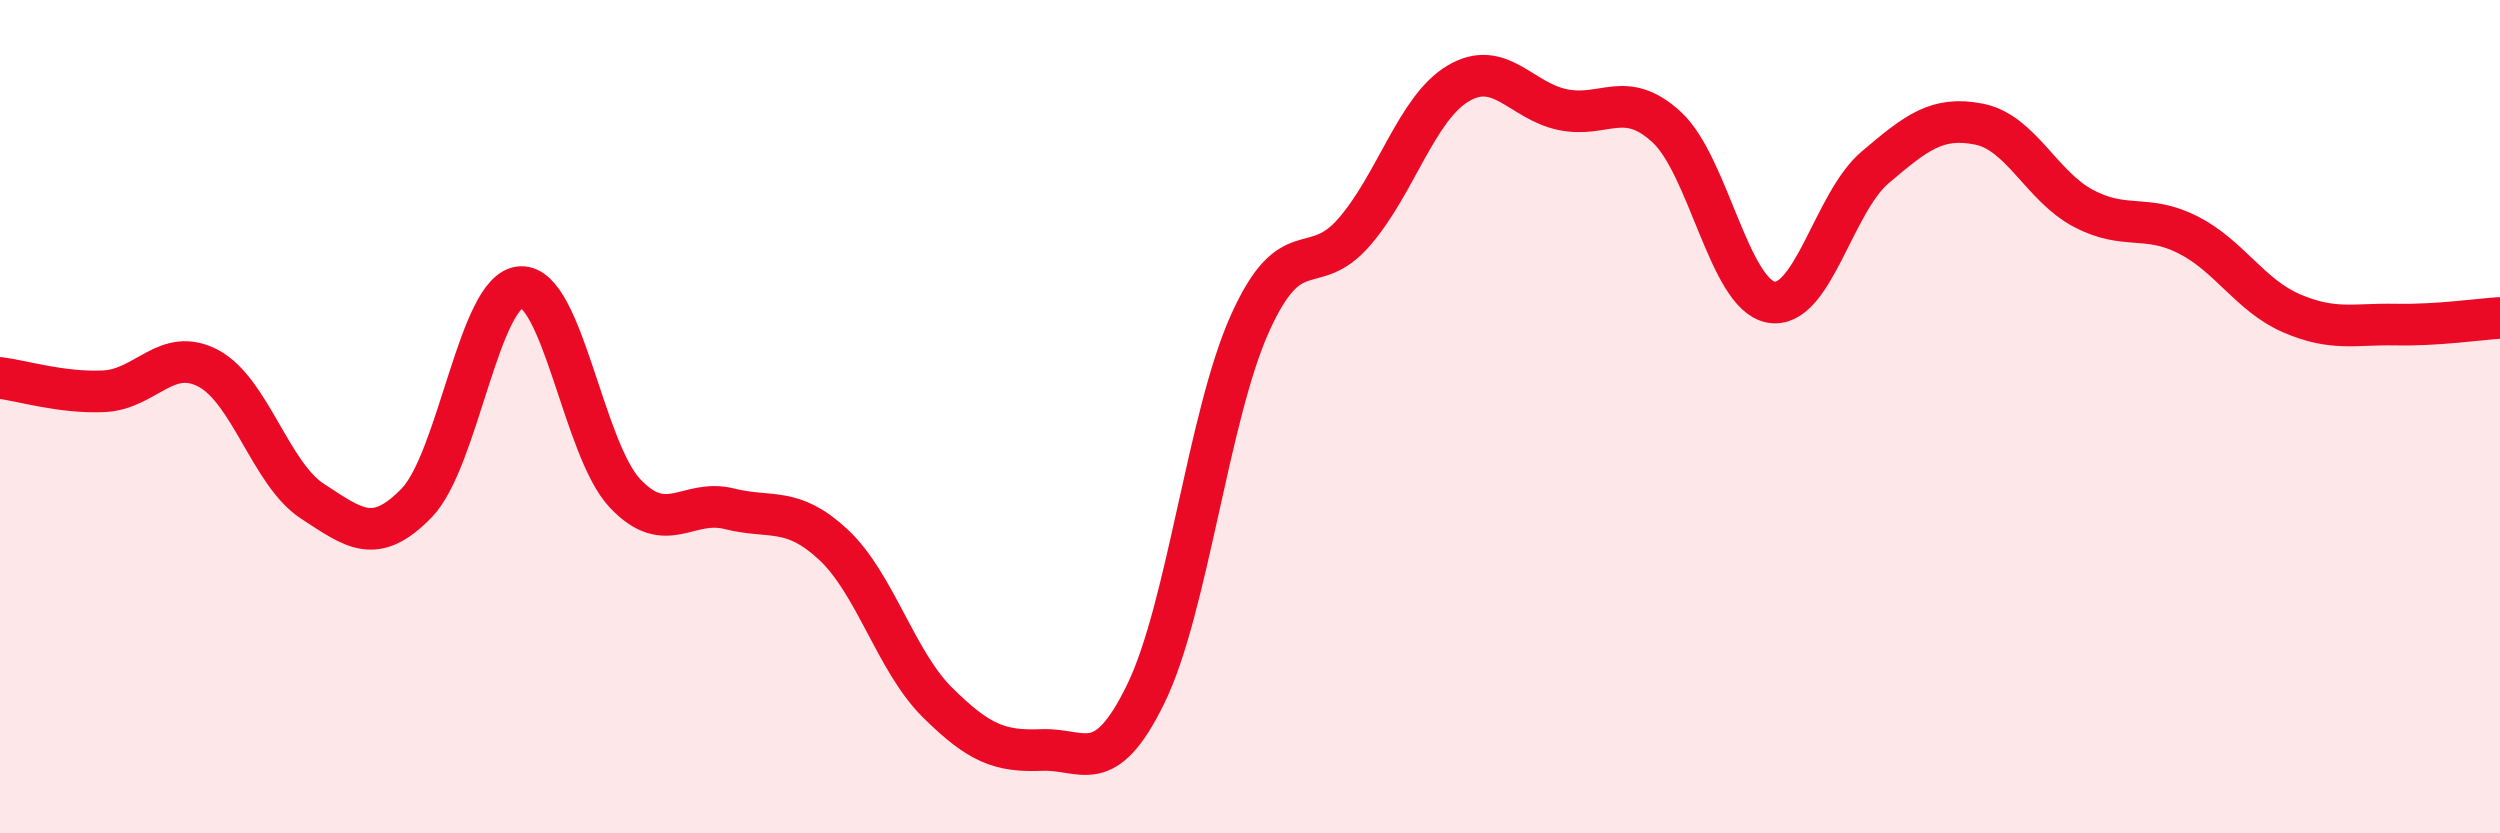
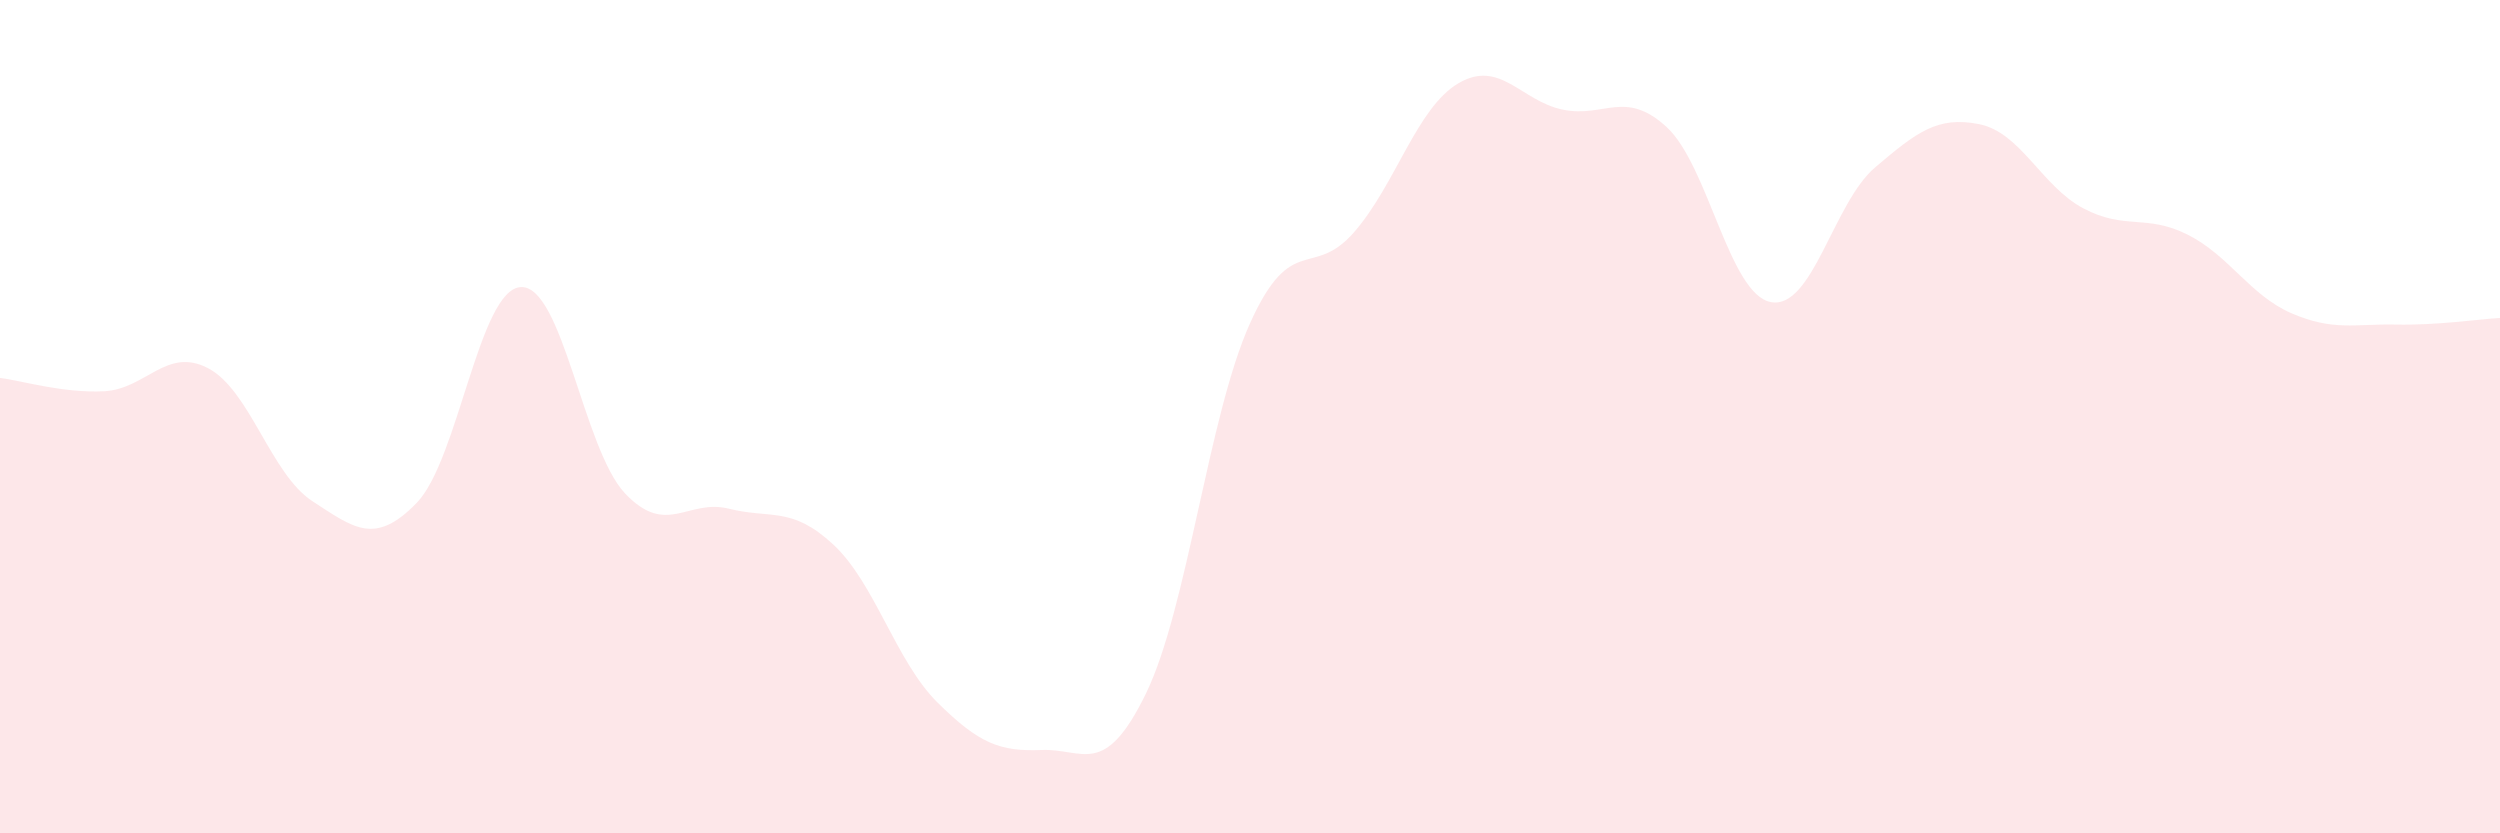
<svg xmlns="http://www.w3.org/2000/svg" width="60" height="20" viewBox="0 0 60 20">
  <path d="M 0,9.07 C 0.5,9.13 1.5,9.44 2.5,9.39 C 3.5,9.34 4,8.31 5,8.84 C 6,9.37 6.5,11.38 7.5,12.03 C 8.5,12.68 9,13.1 10,12.07 C 11,11.04 11.5,6.94 12.5,6.89 C 13.5,6.84 14,10.78 15,11.84 C 16,12.9 16.5,11.96 17.5,12.21 C 18.5,12.46 19,12.14 20,13.07 C 21,14 21.5,15.87 22.5,16.86 C 23.5,17.85 24,18.04 25,18 C 26,17.96 26.5,18.7 27.5,16.65 C 28.5,14.6 29,9.98 30,7.76 C 31,5.54 31.5,6.72 32.5,5.57 C 33.5,4.42 34,2.59 35,2 C 36,1.41 36.5,2.42 37.5,2.63 C 38.5,2.84 39,2.13 40,3.05 C 41,3.97 41.5,7.06 42.5,7.25 C 43.5,7.44 44,4.87 45,4.02 C 46,3.17 46.5,2.78 47.5,2.98 C 48.5,3.18 49,4.47 50,5 C 51,5.53 51.5,5.13 52.5,5.63 C 53.5,6.13 54,7.09 55,7.52 C 56,7.95 56.5,7.77 57.5,7.79 C 58.5,7.81 59.5,7.66 60,7.63L60 20L0 20Z" fill="#EB0A25" opacity="0.1" stroke-linecap="round" stroke-linejoin="round" />
-   <path d="M 0,9.07 C 0.5,9.13 1.5,9.44 2.5,9.39 C 3.5,9.34 4,8.31 5,8.84 C 6,9.37 6.5,11.38 7.5,12.03 C 8.5,12.68 9,13.1 10,12.07 C 11,11.04 11.5,6.94 12.5,6.89 C 13.5,6.84 14,10.78 15,11.84 C 16,12.9 16.5,11.96 17.5,12.21 C 18.5,12.46 19,12.14 20,13.07 C 21,14 21.5,15.87 22.5,16.86 C 23.5,17.85 24,18.04 25,18 C 26,17.96 26.5,18.7 27.5,16.65 C 28.5,14.6 29,9.98 30,7.76 C 31,5.54 31.5,6.72 32.5,5.57 C 33.5,4.42 34,2.59 35,2 C 36,1.41 36.5,2.42 37.5,2.63 C 38.5,2.84 39,2.13 40,3.05 C 41,3.97 41.5,7.06 42.5,7.25 C 43.5,7.44 44,4.87 45,4.02 C 46,3.17 46.5,2.78 47.5,2.98 C 48.5,3.18 49,4.47 50,5 C 51,5.53 51.5,5.13 52.5,5.63 C 53.5,6.13 54,7.09 55,7.52 C 56,7.95 56.5,7.77 57.5,7.79 C 58.5,7.81 59.5,7.66 60,7.63" stroke="#EB0A25" stroke-width="1" fill="none" stroke-linecap="round" stroke-linejoin="round" />
</svg>